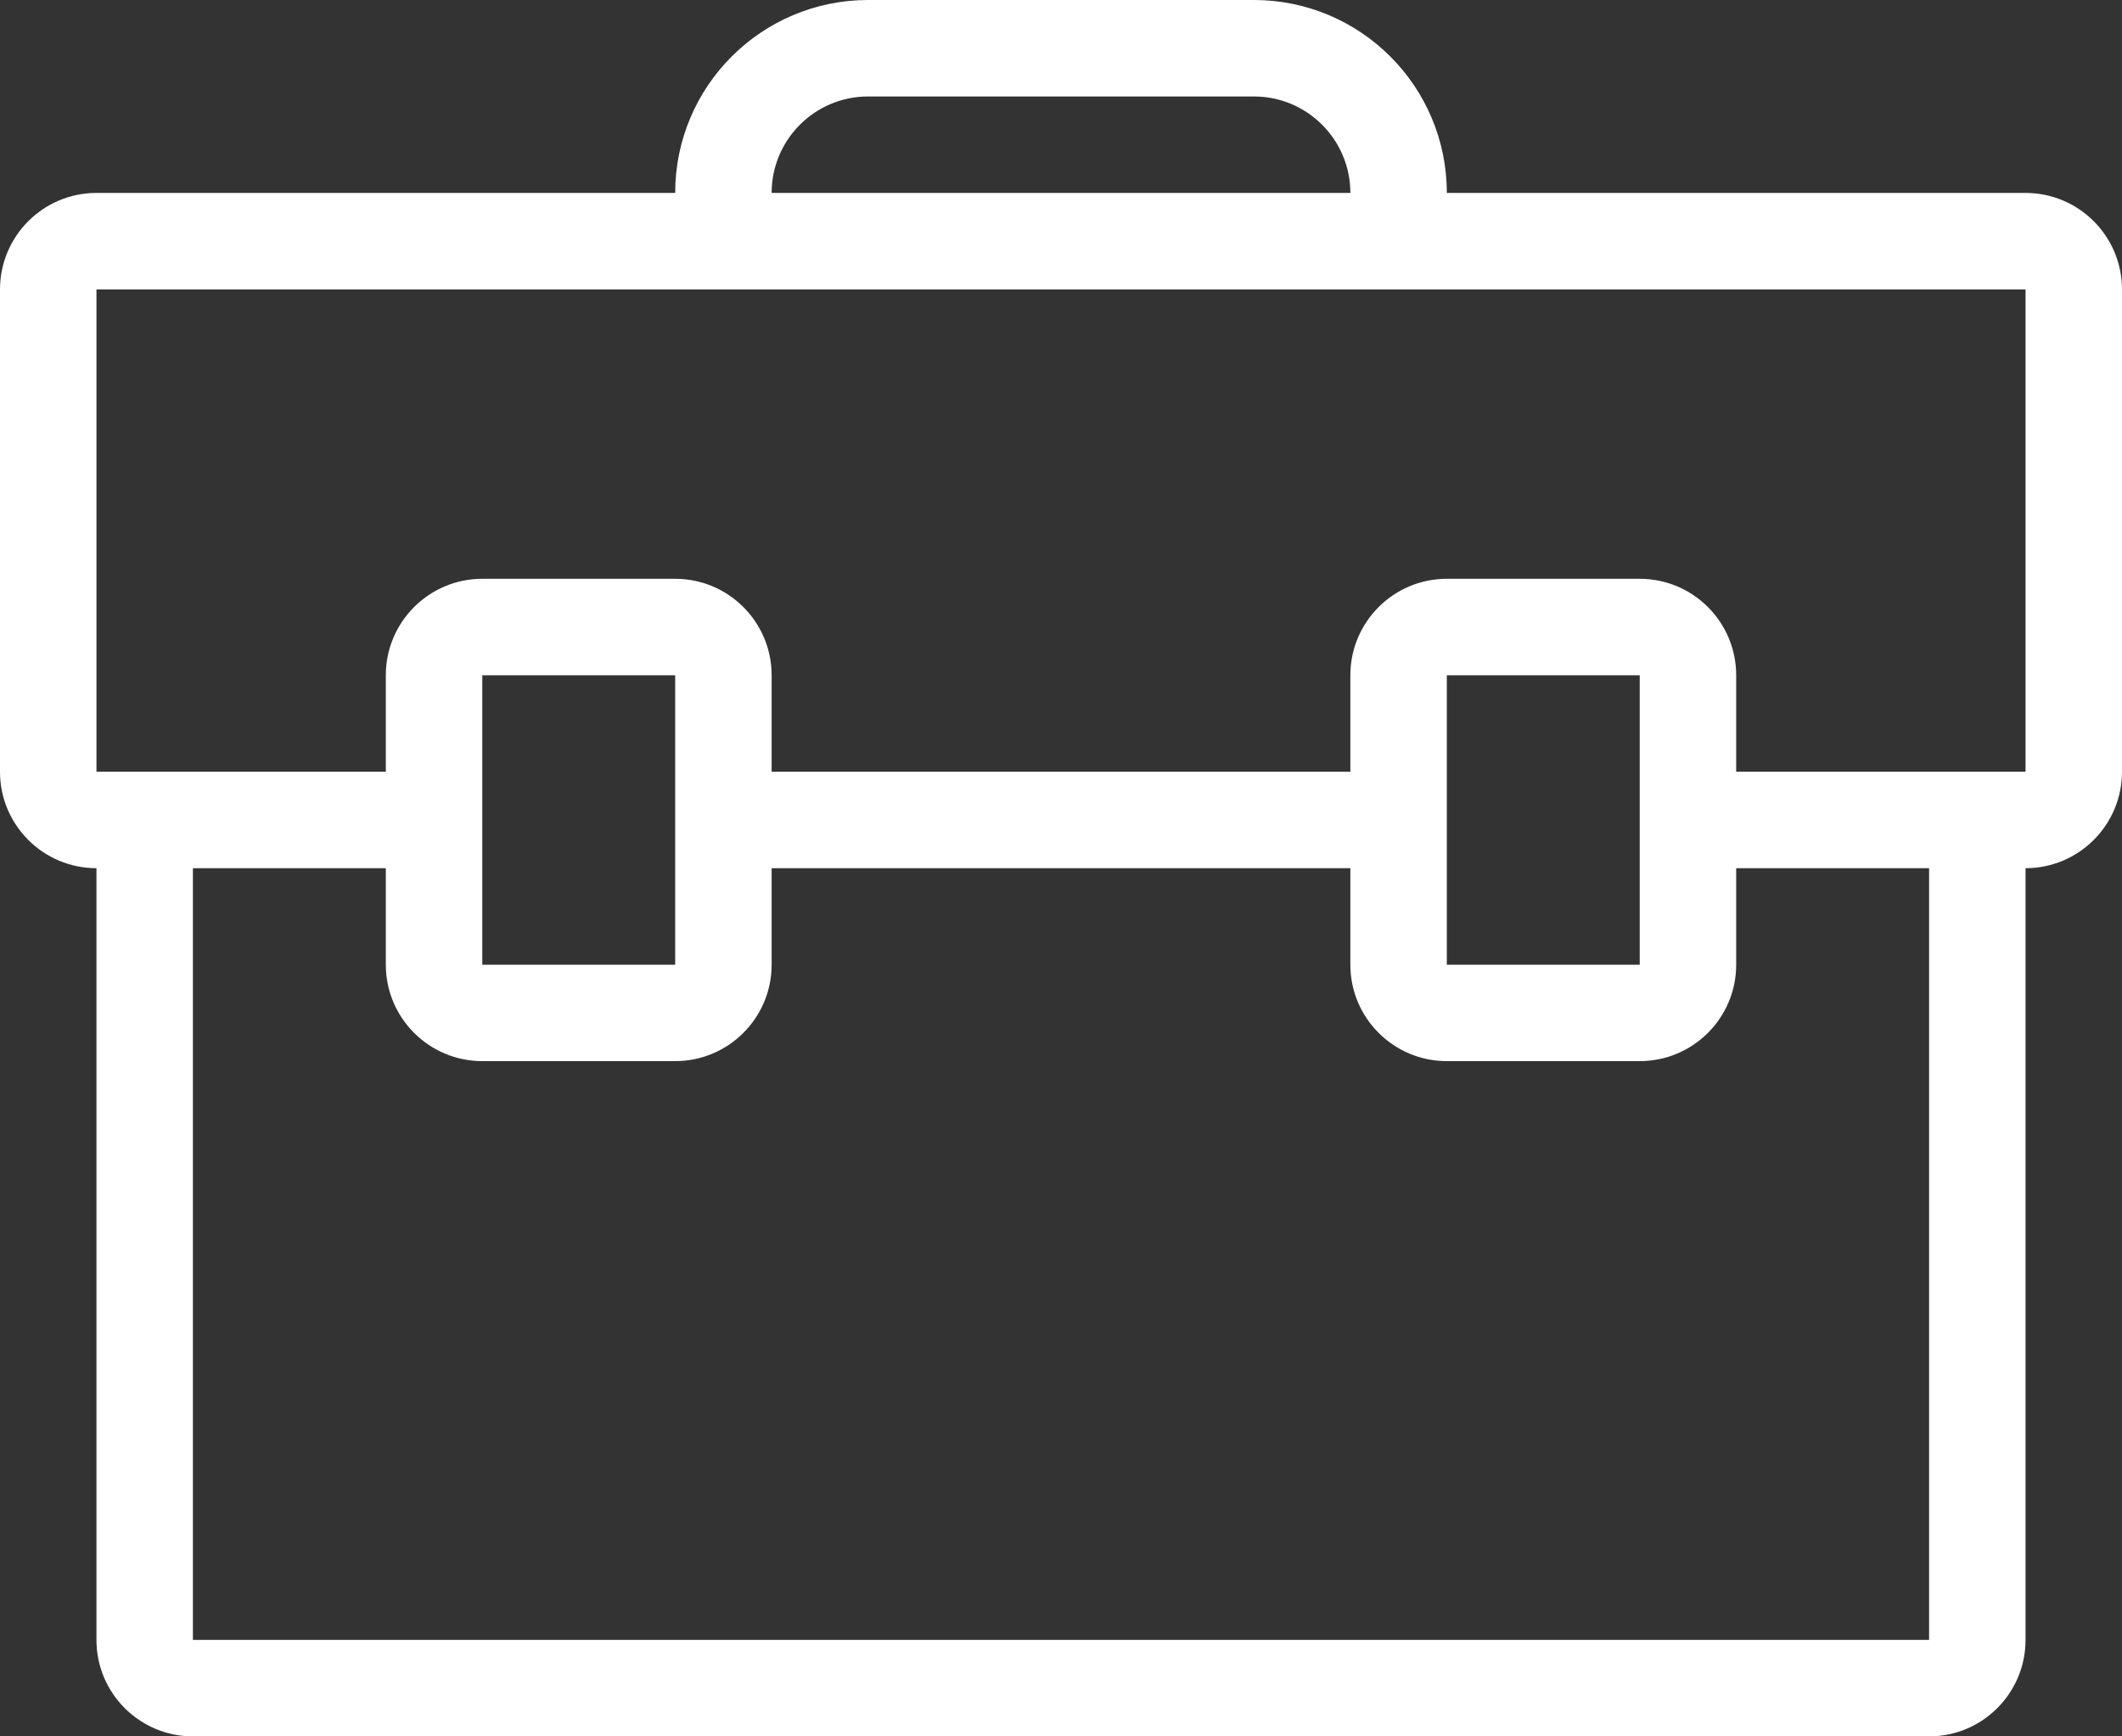
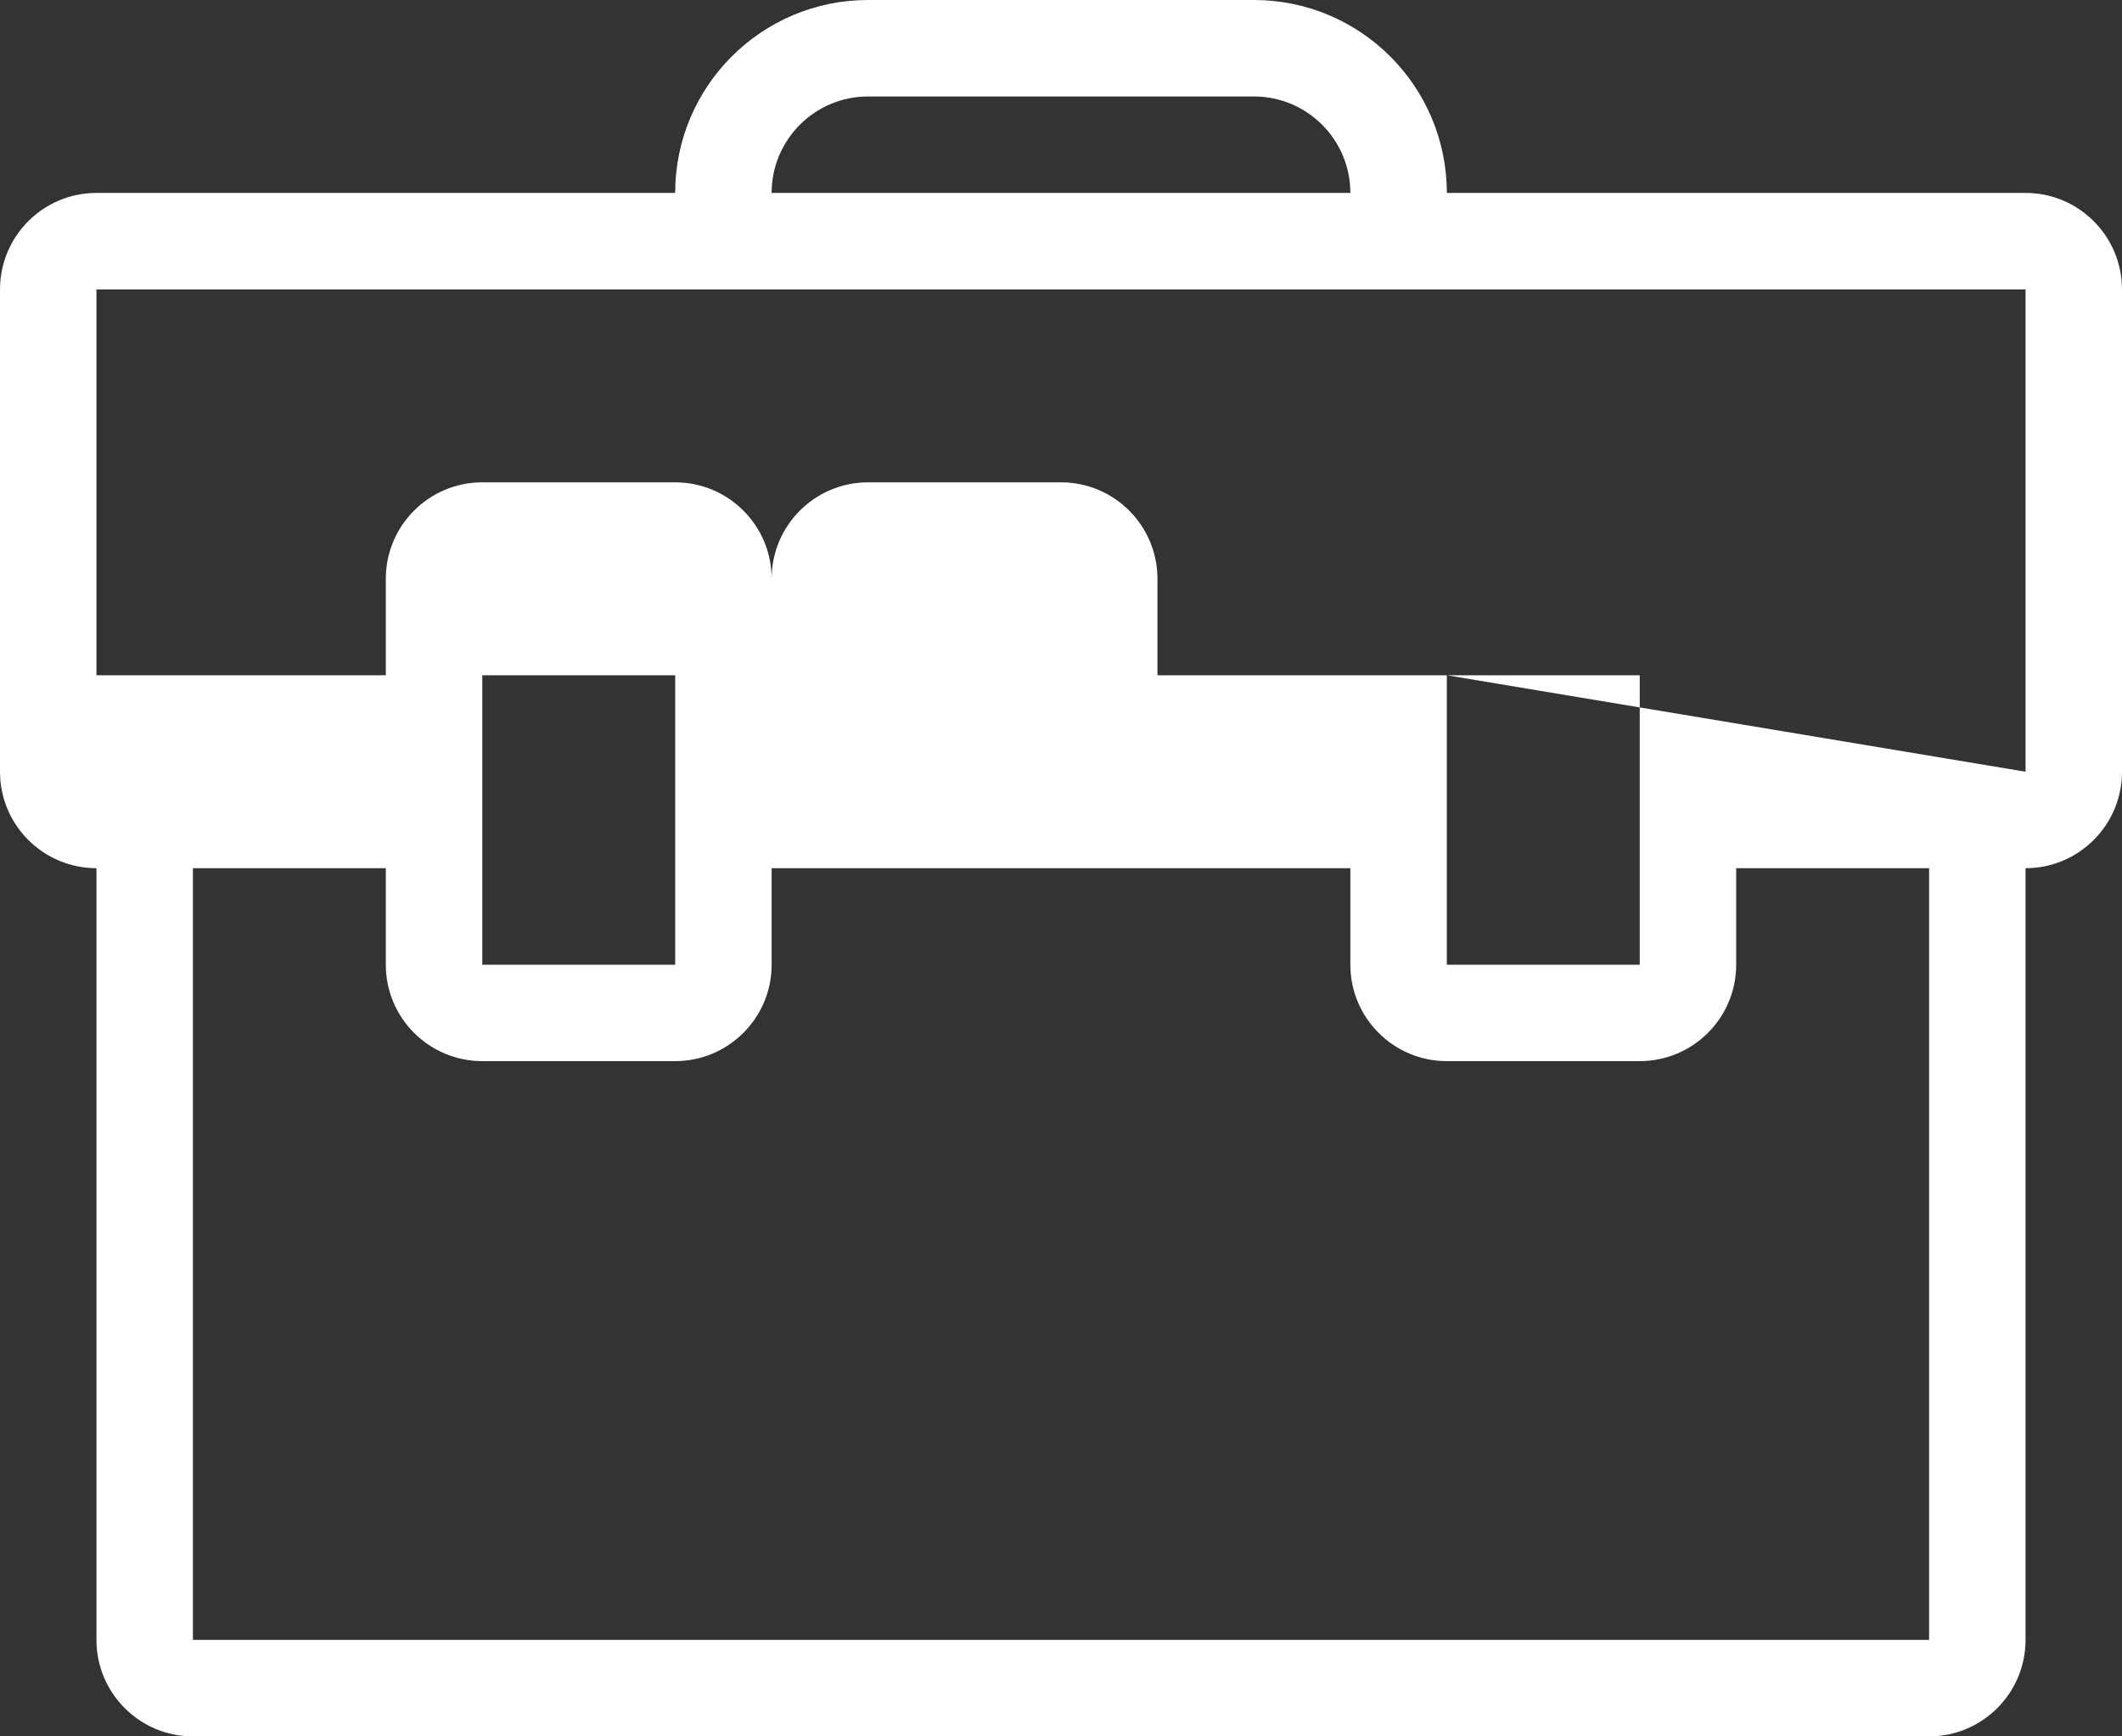
<svg xmlns="http://www.w3.org/2000/svg" version="1.0" id="Layer_1" x="0px" y="0px" width="44px" height="36px" viewBox="0 0 44 36" enable-background="new 0 0 44 36" xml:space="preserve">
  <rect x="0" y="0" width="44" height="36" fill="#333333" stroke="none" />
-   <path style="fill:#FFFFFF;" d="M42,4H30c0-2.209-1.791-4-4-4h-8c-2.209,0-4,1.791-4,4H2C0.896,4,0,4.896,0,6.002V16c0,1.104,0.896,2,2,2v16  c0,1.104,0.896,2,2,2h36c1.104,0,2-0.896,2-2V18c1.104,0,2-0.896,2-2V6.002C44,4.896,43.104,4,42,4 M18,2h8c1.104,0,2,0.896,2,2H16  C16,2.896,16.896,2,18,2 M40,34H4V18h4v2.002C8,21.104,8.896,22,10,22h4c1.104,0,2-0.896,2-1.998V18h12v2.002  C28,21.104,28.896,22,30,22h4c1.104,0,2-0.896,2-1.998V18h4V34z M10,14h4v6.002h-4V14z M30,14h4v6.002h-4V14z M42,16h-6v-2  c0-1.104-0.896-2-2-2h-4c-1.104,0-2,0.896-2,2v2H16v-2c0-1.104-0.896-2-2-2h-4c-1.104,0-2,0.896-2,2v2H2V6.002h40V16z" />
+   <path style="fill:#FFFFFF;" d="M42,4H30c0-2.209-1.791-4-4-4h-8c-2.209,0-4,1.791-4,4H2C0.896,4,0,4.896,0,6.002V16c0,1.104,0.896,2,2,2v16  c0,1.104,0.896,2,2,2h36c1.104,0,2-0.896,2-2V18c1.104,0,2-0.896,2-2V6.002C44,4.896,43.104,4,42,4 M18,2h8c1.104,0,2,0.896,2,2H16  C16,2.896,16.896,2,18,2 M40,34H4V18h4v2.002C8,21.104,8.896,22,10,22h4c1.104,0,2-0.896,2-1.998V18h12v2.002  C28,21.104,28.896,22,30,22h4c1.104,0,2-0.896,2-1.998V18h4V34z M10,14h4v6.002h-4V14z M30,14h4v6.002h-4V14z h-6v-2  c0-1.104-0.896-2-2-2h-4c-1.104,0-2,0.896-2,2v2H16v-2c0-1.104-0.896-2-2-2h-4c-1.104,0-2,0.896-2,2v2H2V6.002h40V16z" />
</svg>